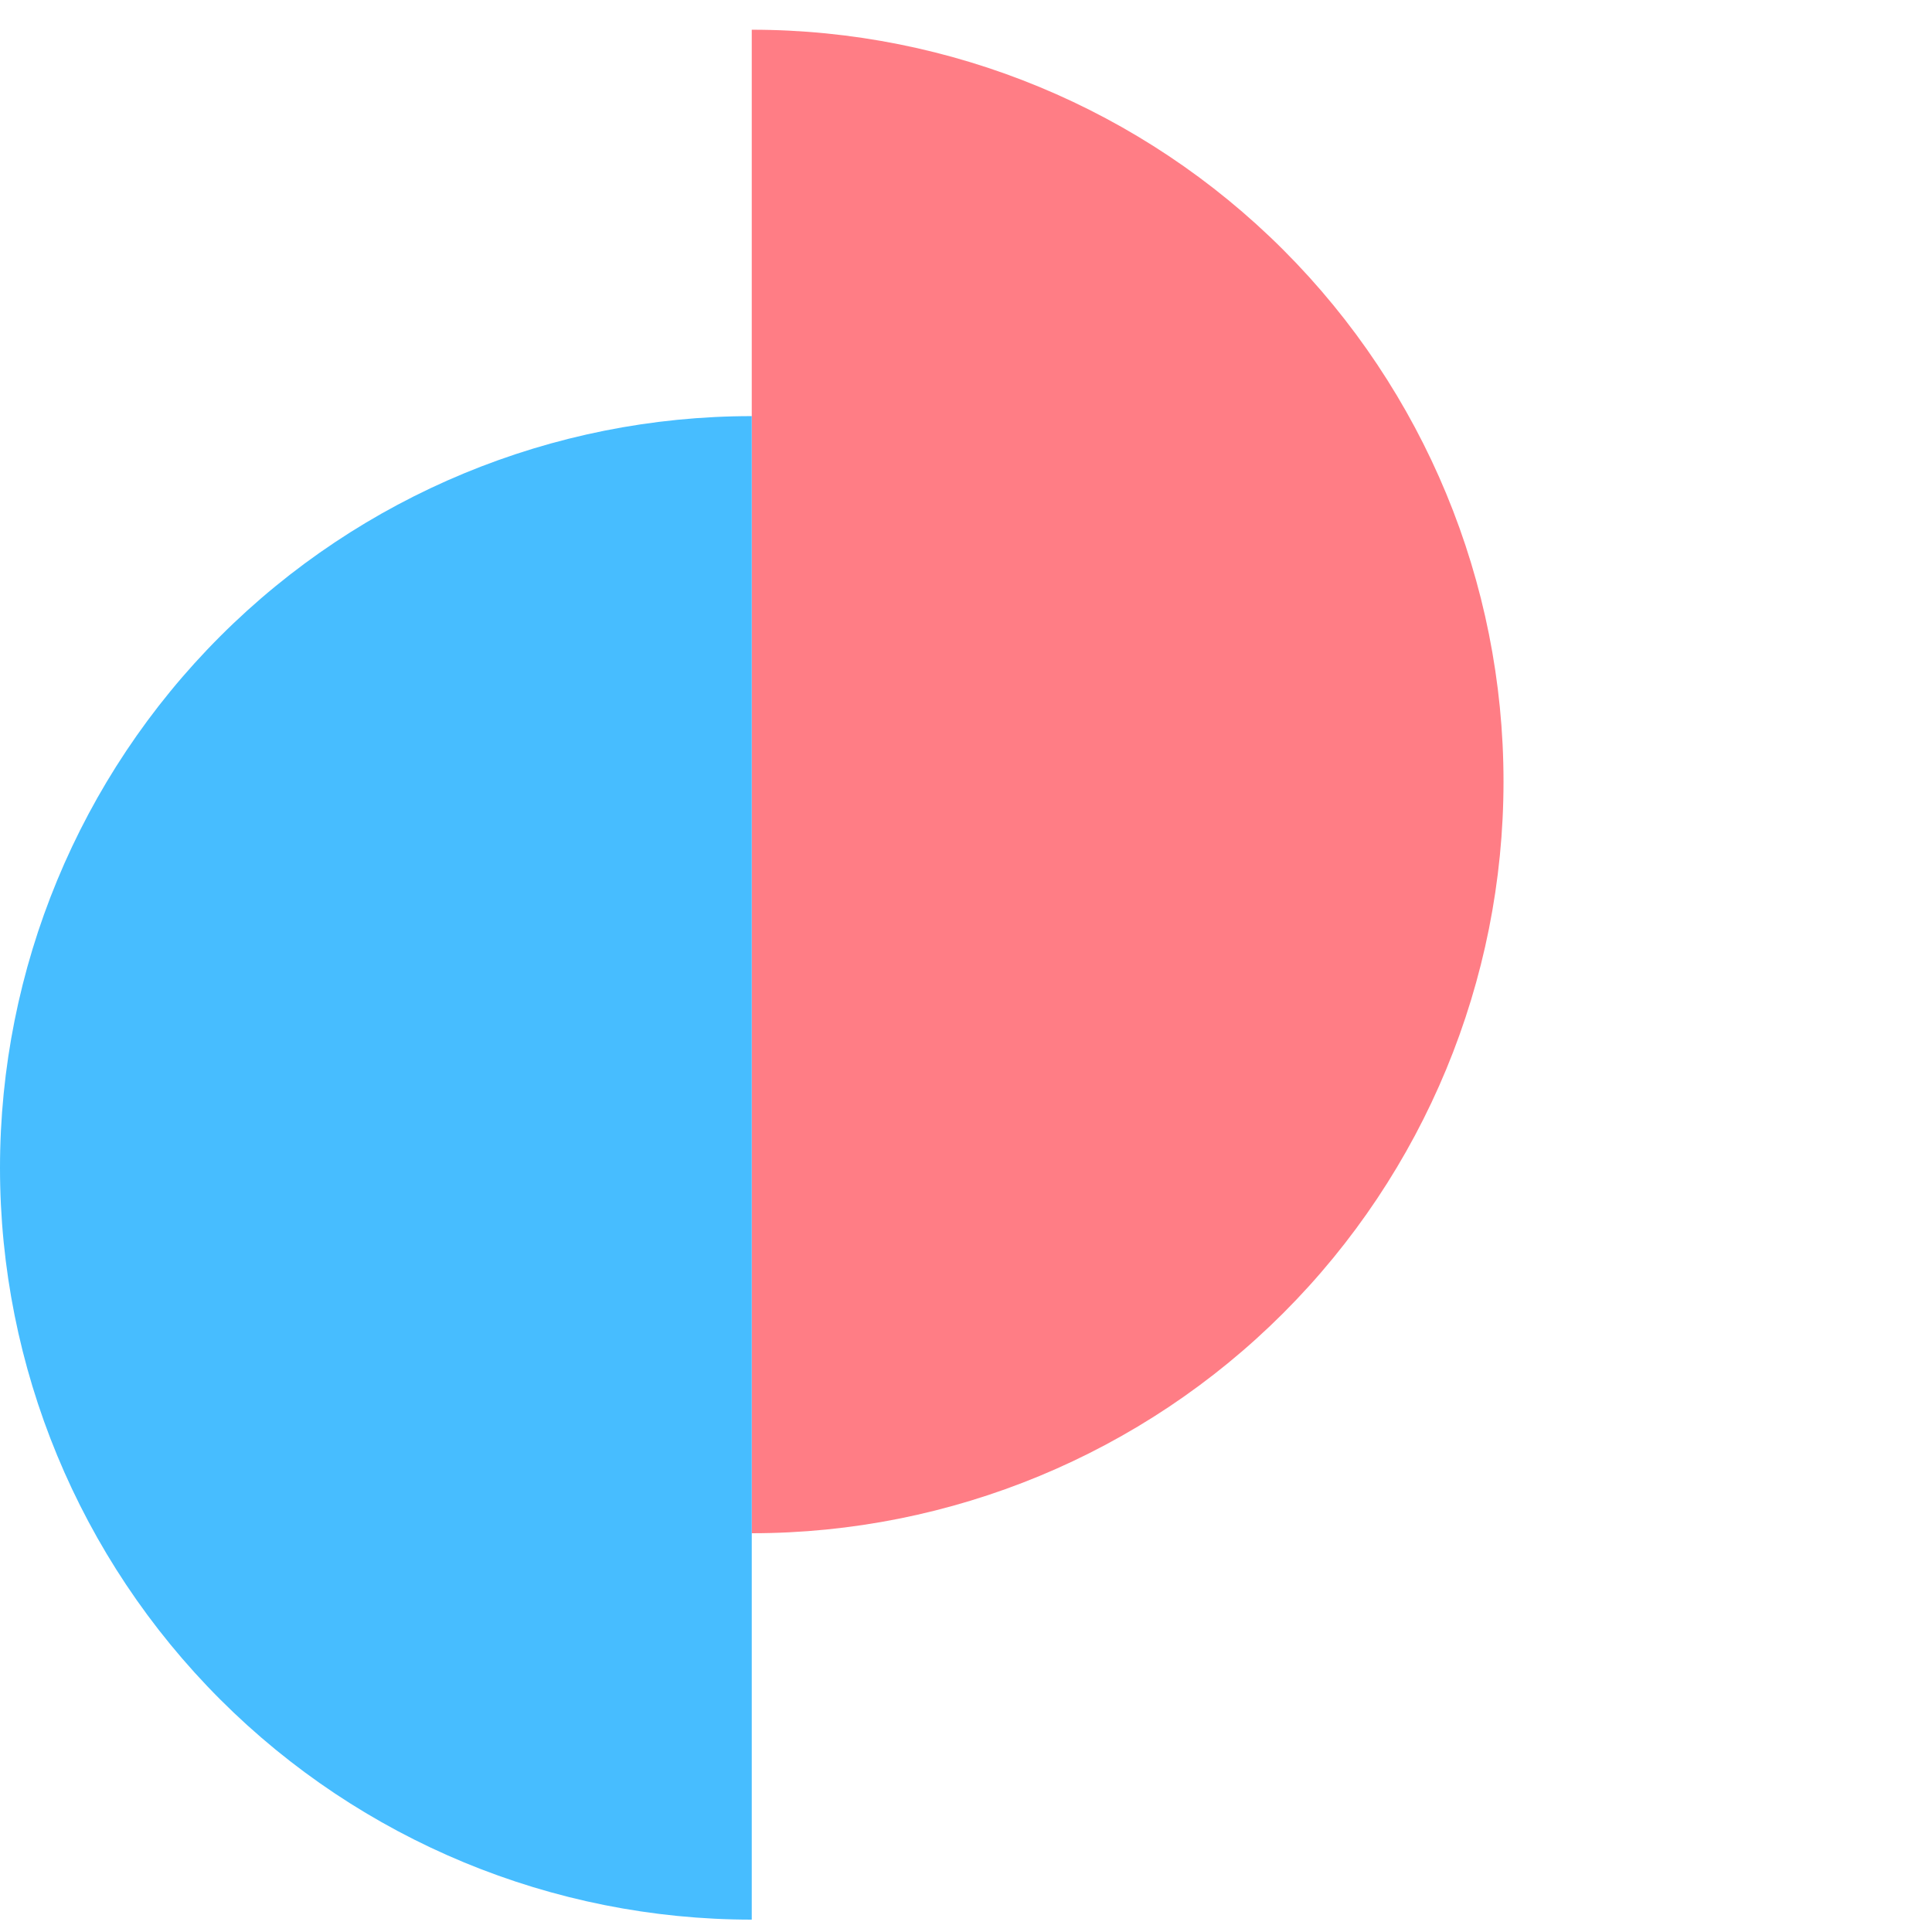
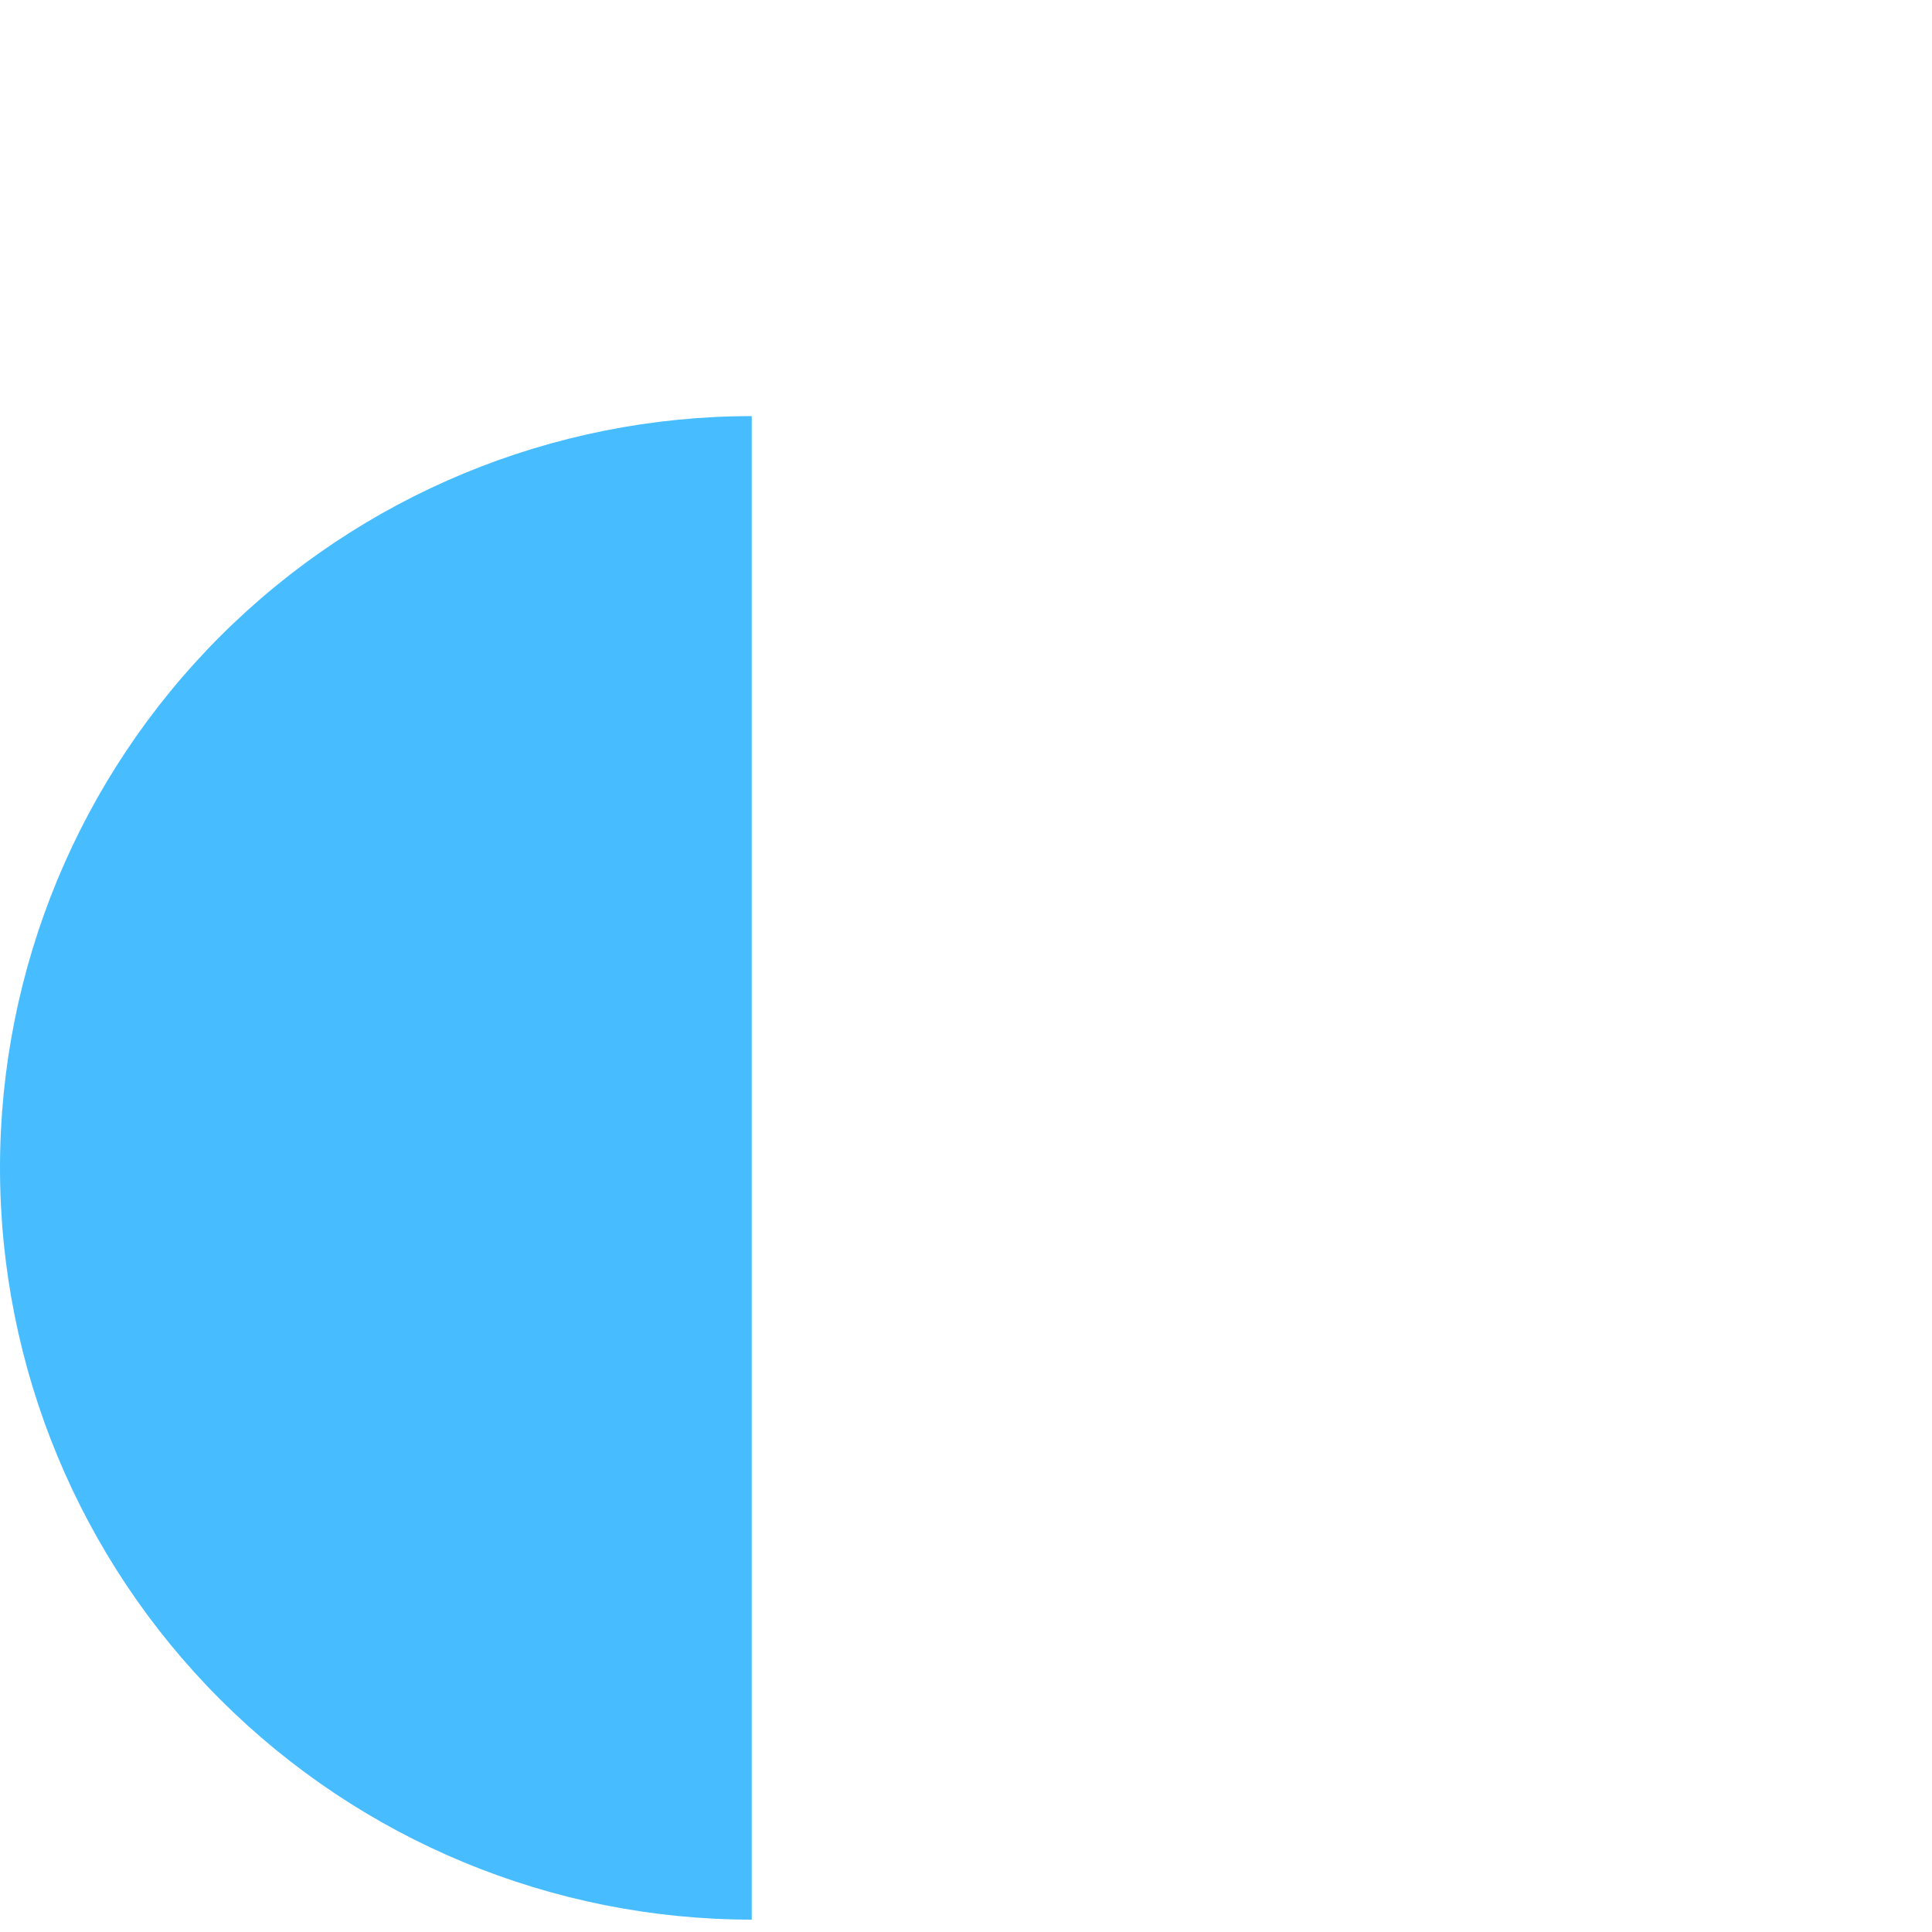
<svg xmlns="http://www.w3.org/2000/svg" width="65" height="65" viewBox="0 0 65 65" fill="none">
-   <path d="M25.292 51.584C32 51.584 38.433 48.919 43.176 44.176C47.919 39.433 50.584 33 50.584 26.292C50.584 19.584 47.919 13.151 43.176 8.408C38.433 3.665 32 1 25.292 1L25.292 26.292L25.292 51.584Z" fill="#FF7D85" />
  <path d="M25.292 64.584C18.584 64.584 12.151 61.919 7.408 57.176C2.665 52.433 0 46 0 39.292C0 32.584 2.665 26.151 7.408 21.408C12.151 16.665 18.584 14 25.292 14L25.292 39.292L25.292 64.584Z" fill="#47BDFF" />
</svg>